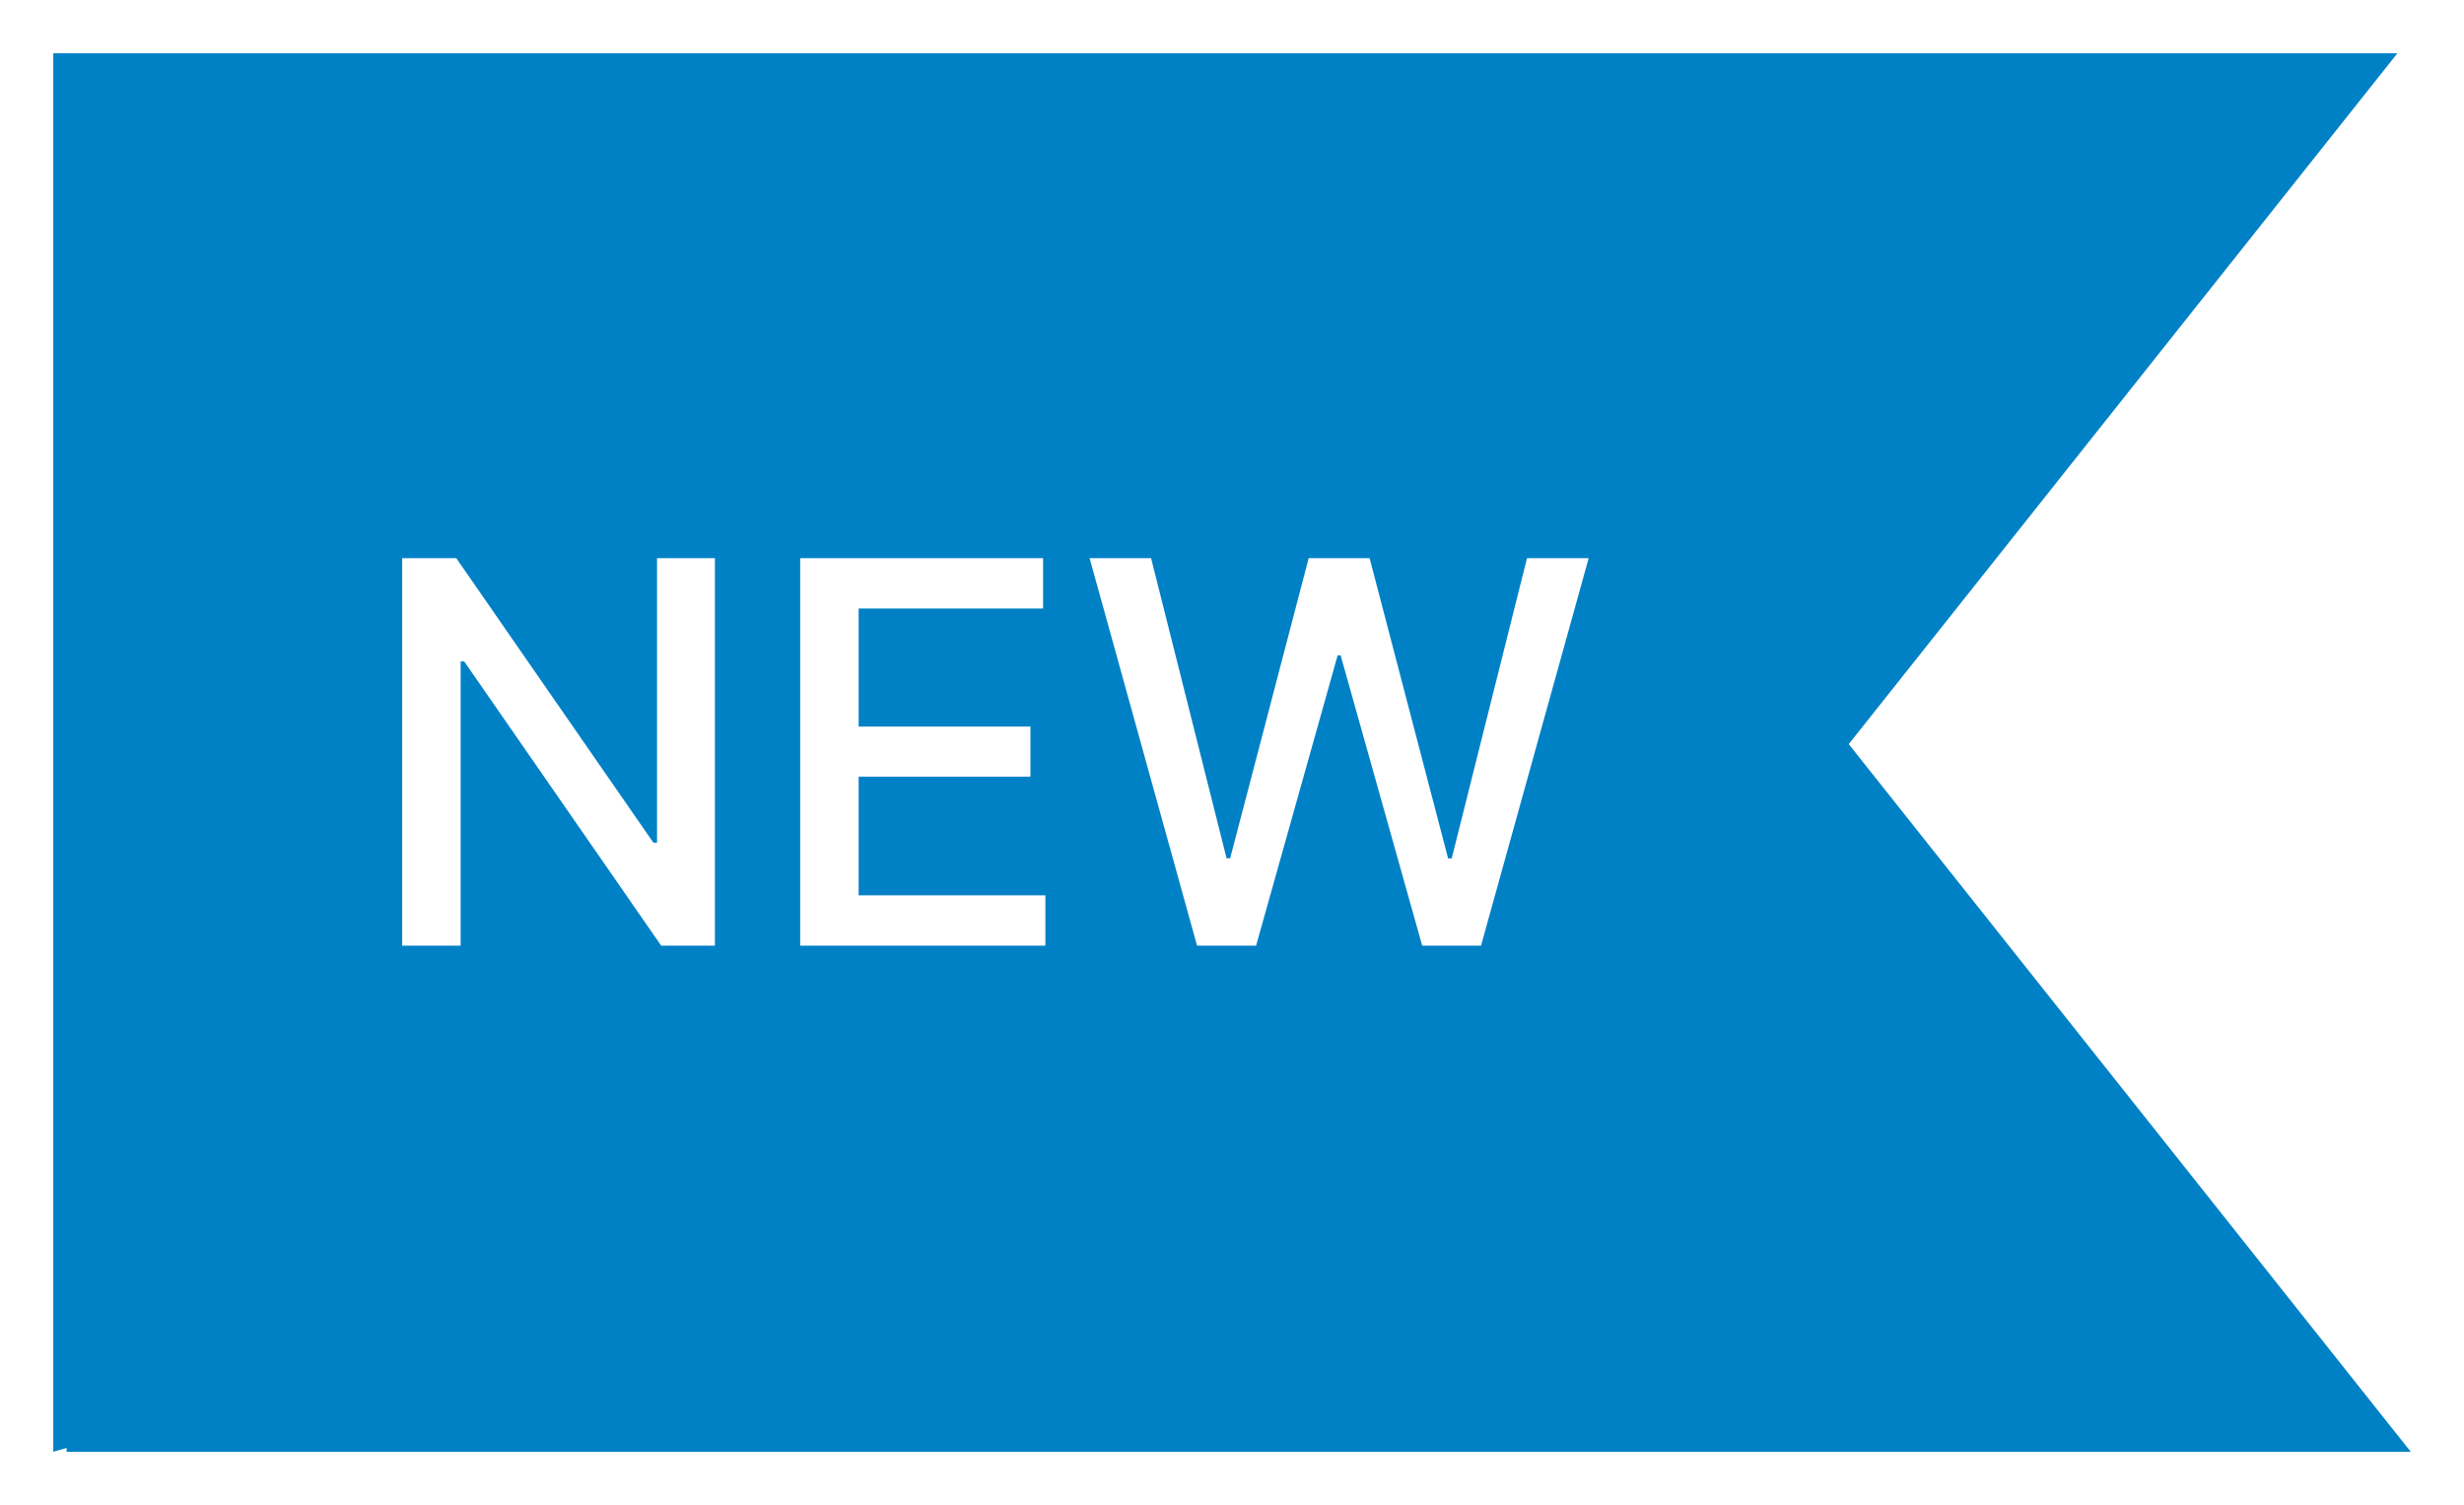
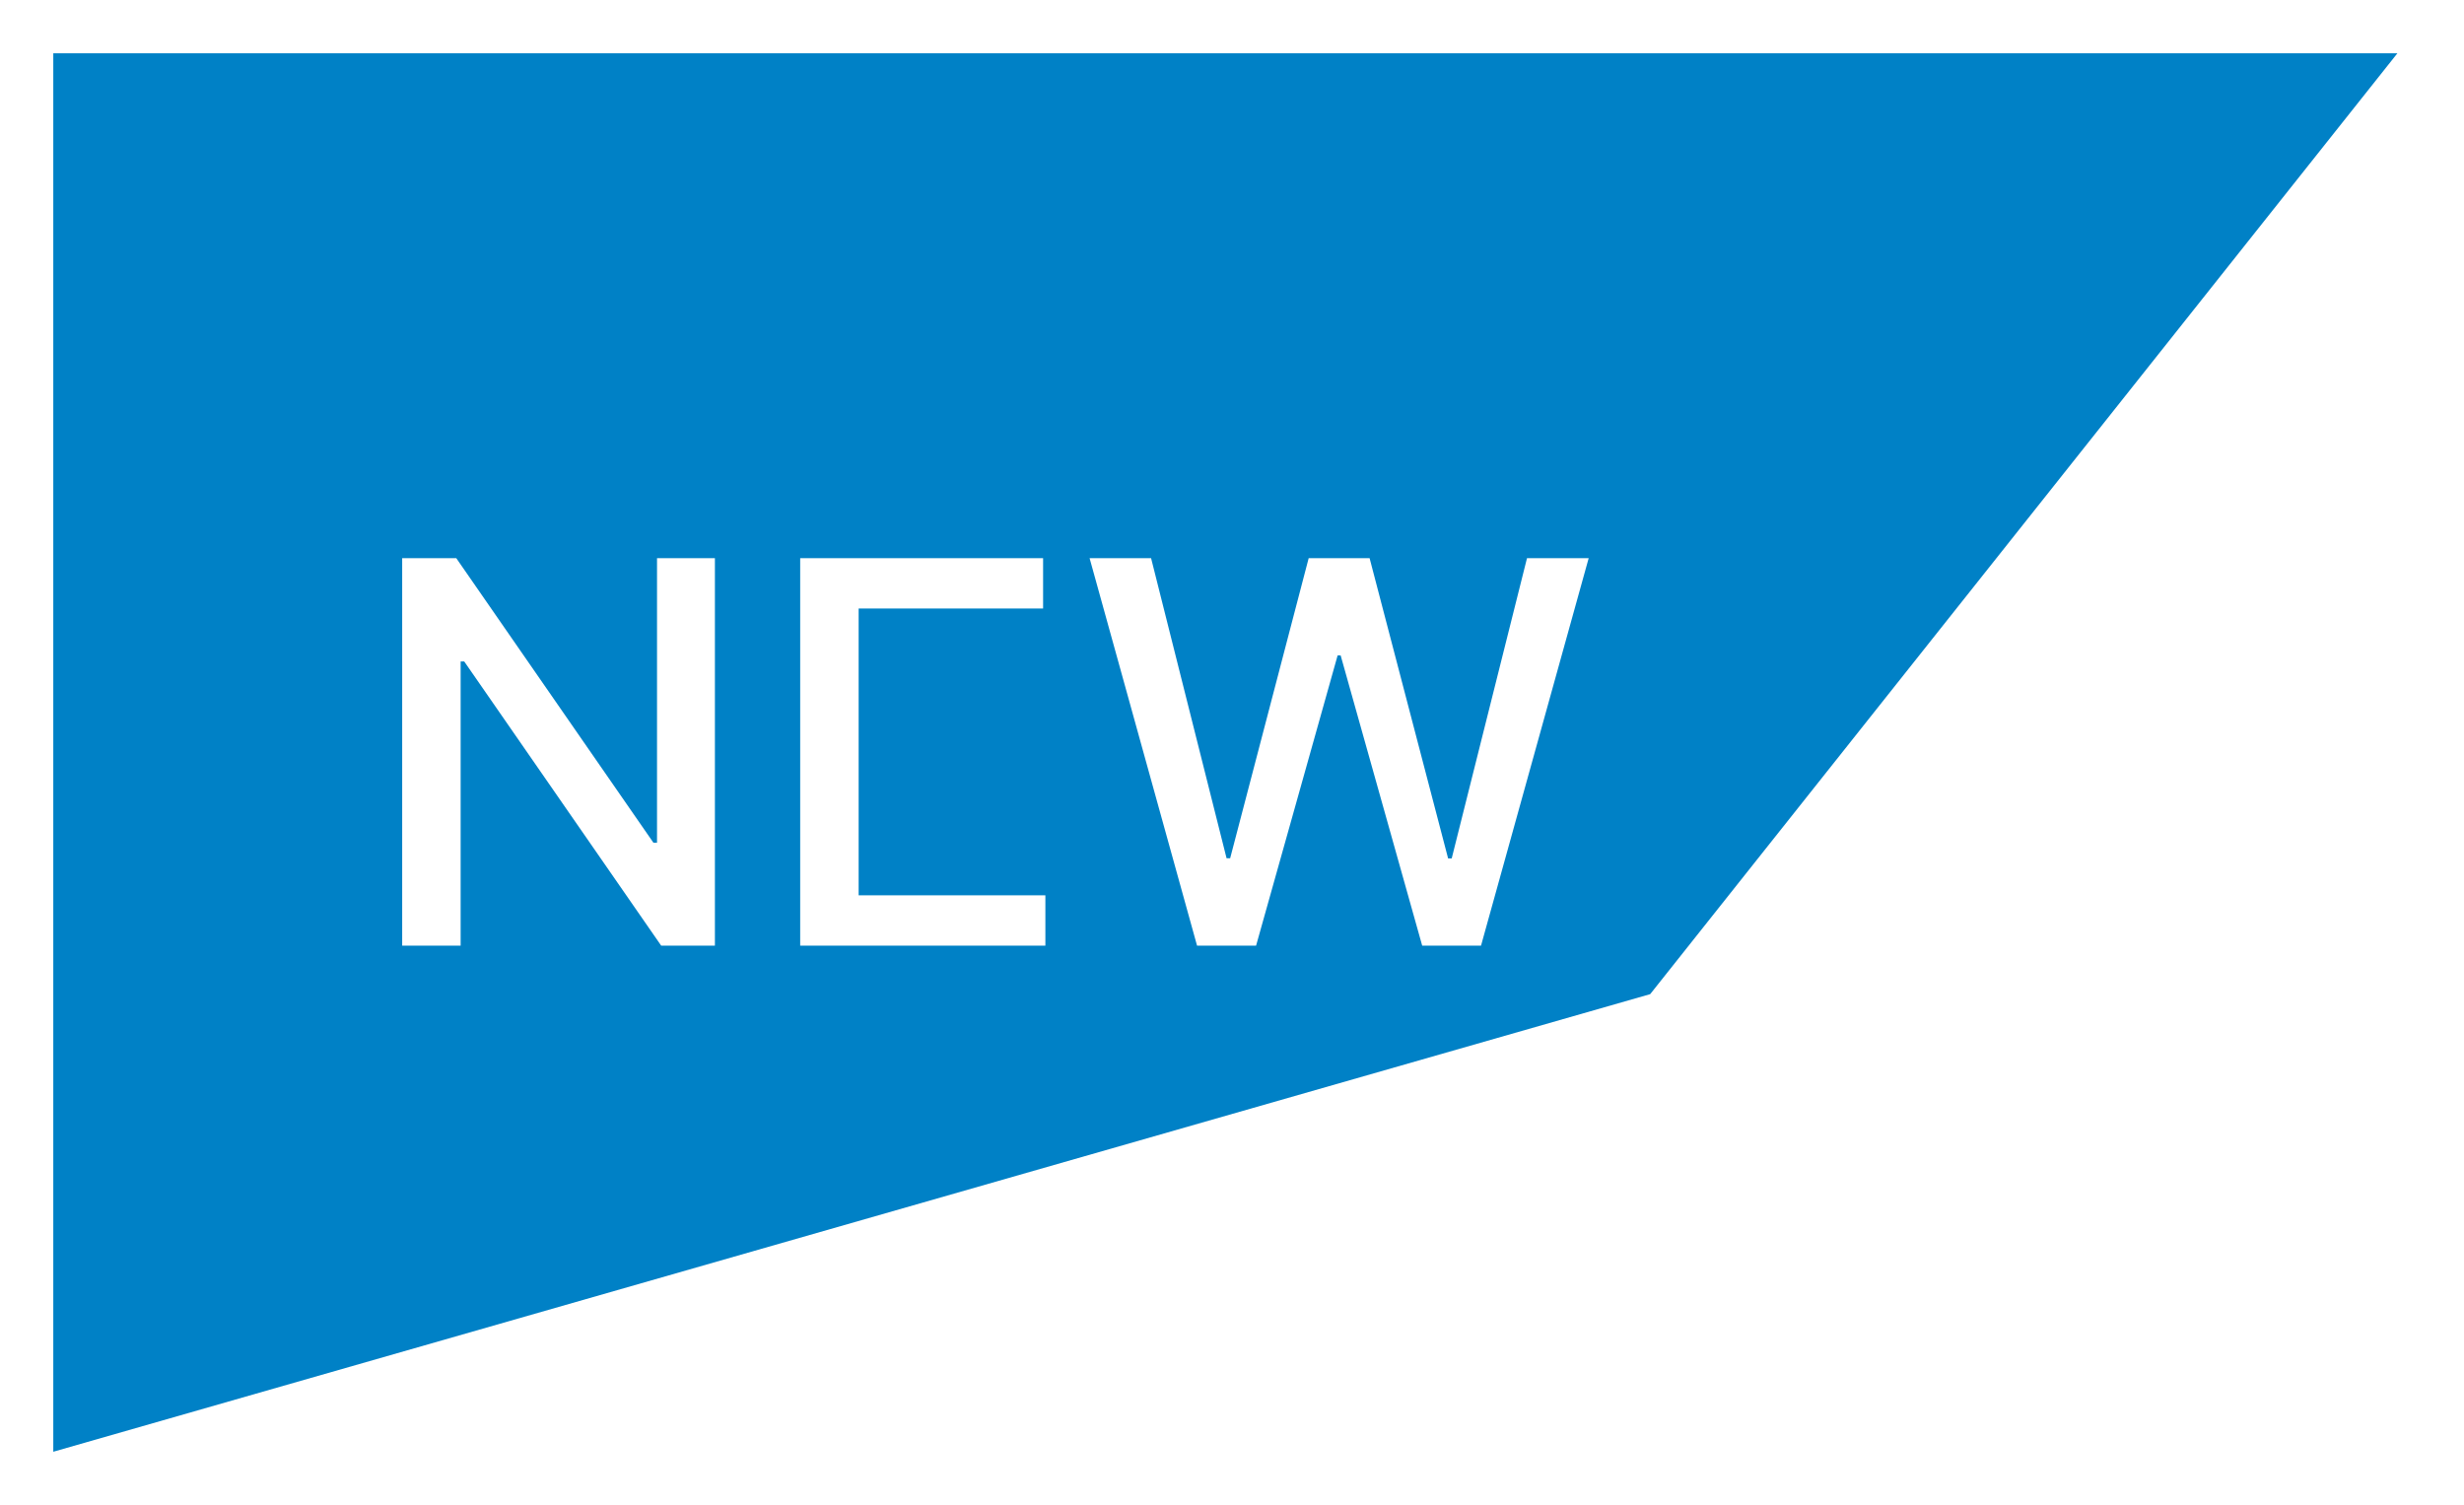
<svg xmlns="http://www.w3.org/2000/svg" width="185" height="113" viewBox="0 0 185 113" fill="none">
  <g filter="url(#filter0_d_9_54)">
-     <path d="M181 105L124.898 34.358L5 -2.33387e-06L5 105L181 105Z" fill="#0081C6" />
    <path d="M180 0L123.898 70.642L4 105L4 0L180 0Z" fill="#0081C6" />
-     <path d="M53.676 37.909V67H49.642L34.855 45.665H34.585V67H30.196V37.909H34.258L49.06 59.273H49.33V37.909H53.676ZM60.079 67V37.909H78.317V41.688H64.468V50.551H77.366V54.315H64.468V63.222H78.488V67H60.079ZM89.876 67L81.808 37.909H86.425L92.092 60.438H92.362L98.257 37.909H102.831L108.726 60.452H108.996L114.649 37.909H119.28L111.197 67H106.78L100.658 45.21H100.43L94.308 67H89.876Z" fill="white" />
+     <path d="M53.676 37.909V67H49.642L34.855 45.665H34.585V67H30.196V37.909H34.258L49.06 59.273H49.33V37.909H53.676ZM60.079 67V37.909H78.317V41.688H64.468V50.551V54.315H64.468V63.222H78.488V67H60.079ZM89.876 67L81.808 37.909H86.425L92.092 60.438H92.362L98.257 37.909H102.831L108.726 60.452H108.996L114.649 37.909H119.28L111.197 67H106.78L100.658 45.21H100.43L94.308 67H89.876Z" fill="white" />
  </g>
  <defs>
    <filter id="filter0_d_9_54" x="0" y="0" width="185" height="113" filterUnits="userSpaceOnUse" color-interpolation-filters="sRGB">
      <feFlood flood-opacity="0" result="BackgroundImageFix" />
      <feColorMatrix in="SourceAlpha" type="matrix" values="0 0 0 0 0 0 0 0 0 0 0 0 0 0 0 0 0 0 127 0" result="hardAlpha" />
      <feOffset dy="4" />
      <feGaussianBlur stdDeviation="2" />
      <feComposite in2="hardAlpha" operator="out" />
      <feColorMatrix type="matrix" values="0 0 0 0 0 0 0 0 0 0 0 0 0 0 0 0 0 0 0.25 0" />
      <feBlend mode="normal" in2="BackgroundImageFix" result="effect1_dropShadow_9_54" />
      <feBlend mode="normal" in="SourceGraphic" in2="effect1_dropShadow_9_54" result="shape" />
    </filter>
  </defs>
</svg>